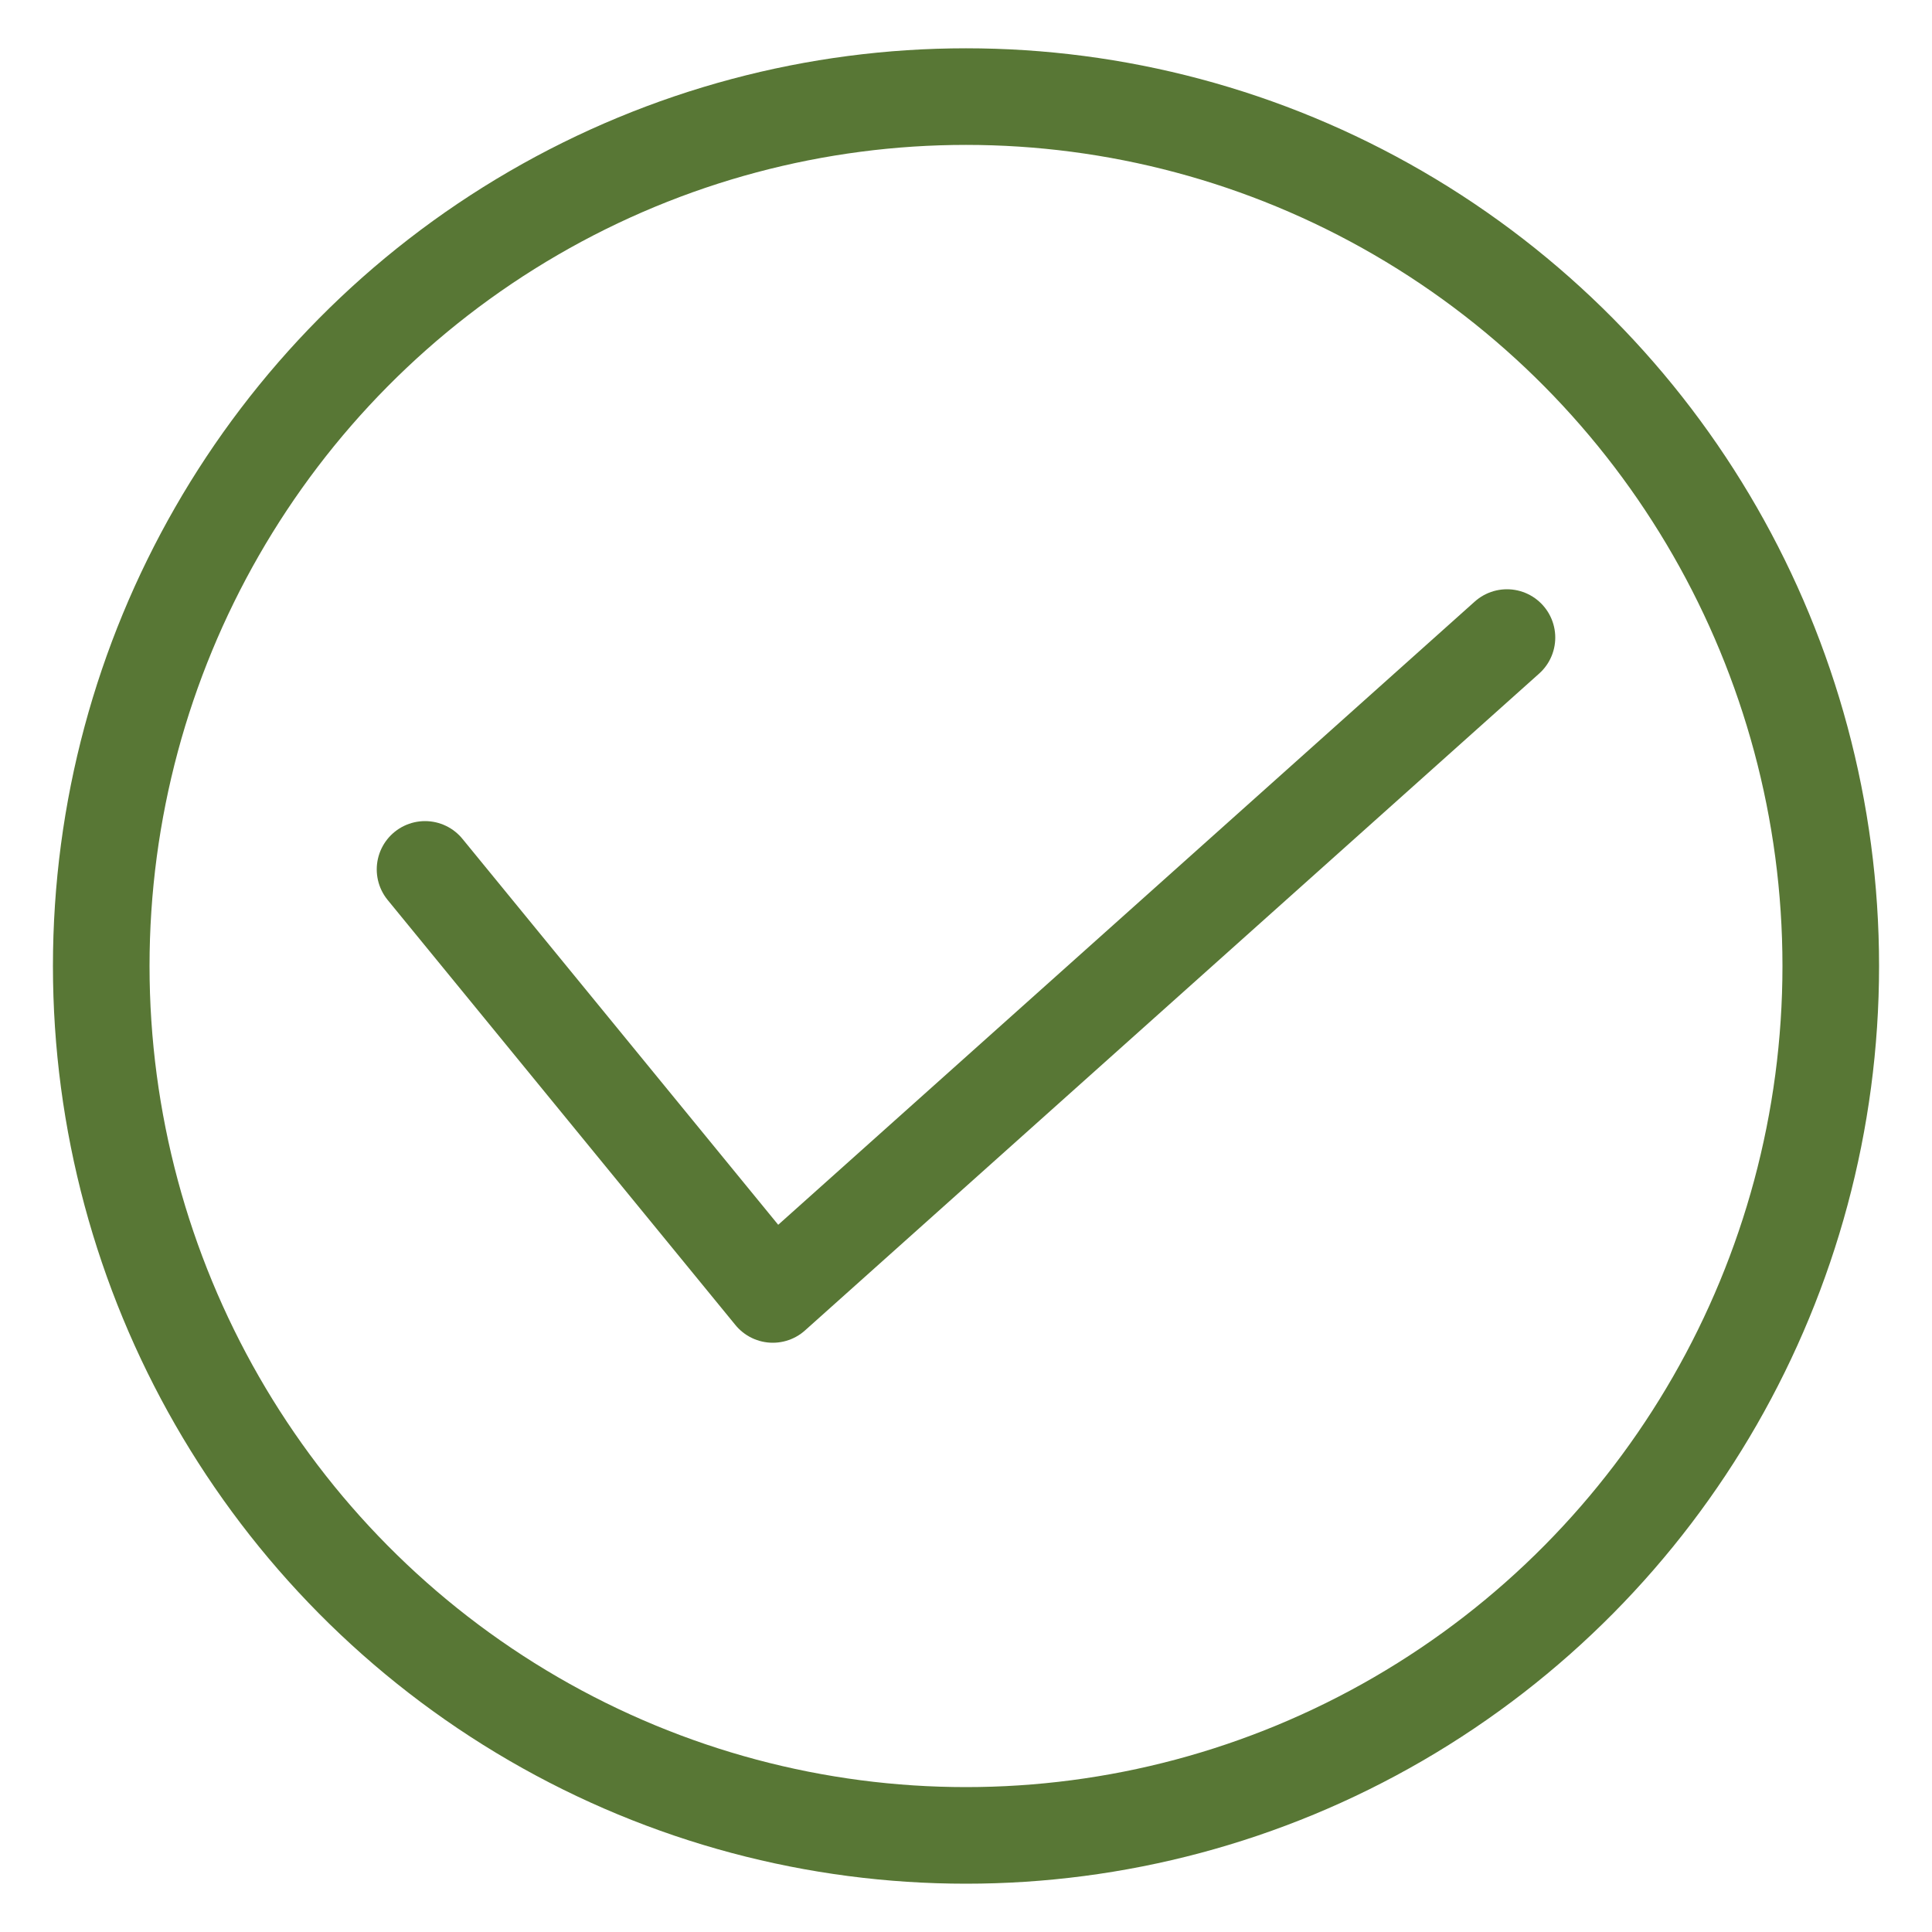
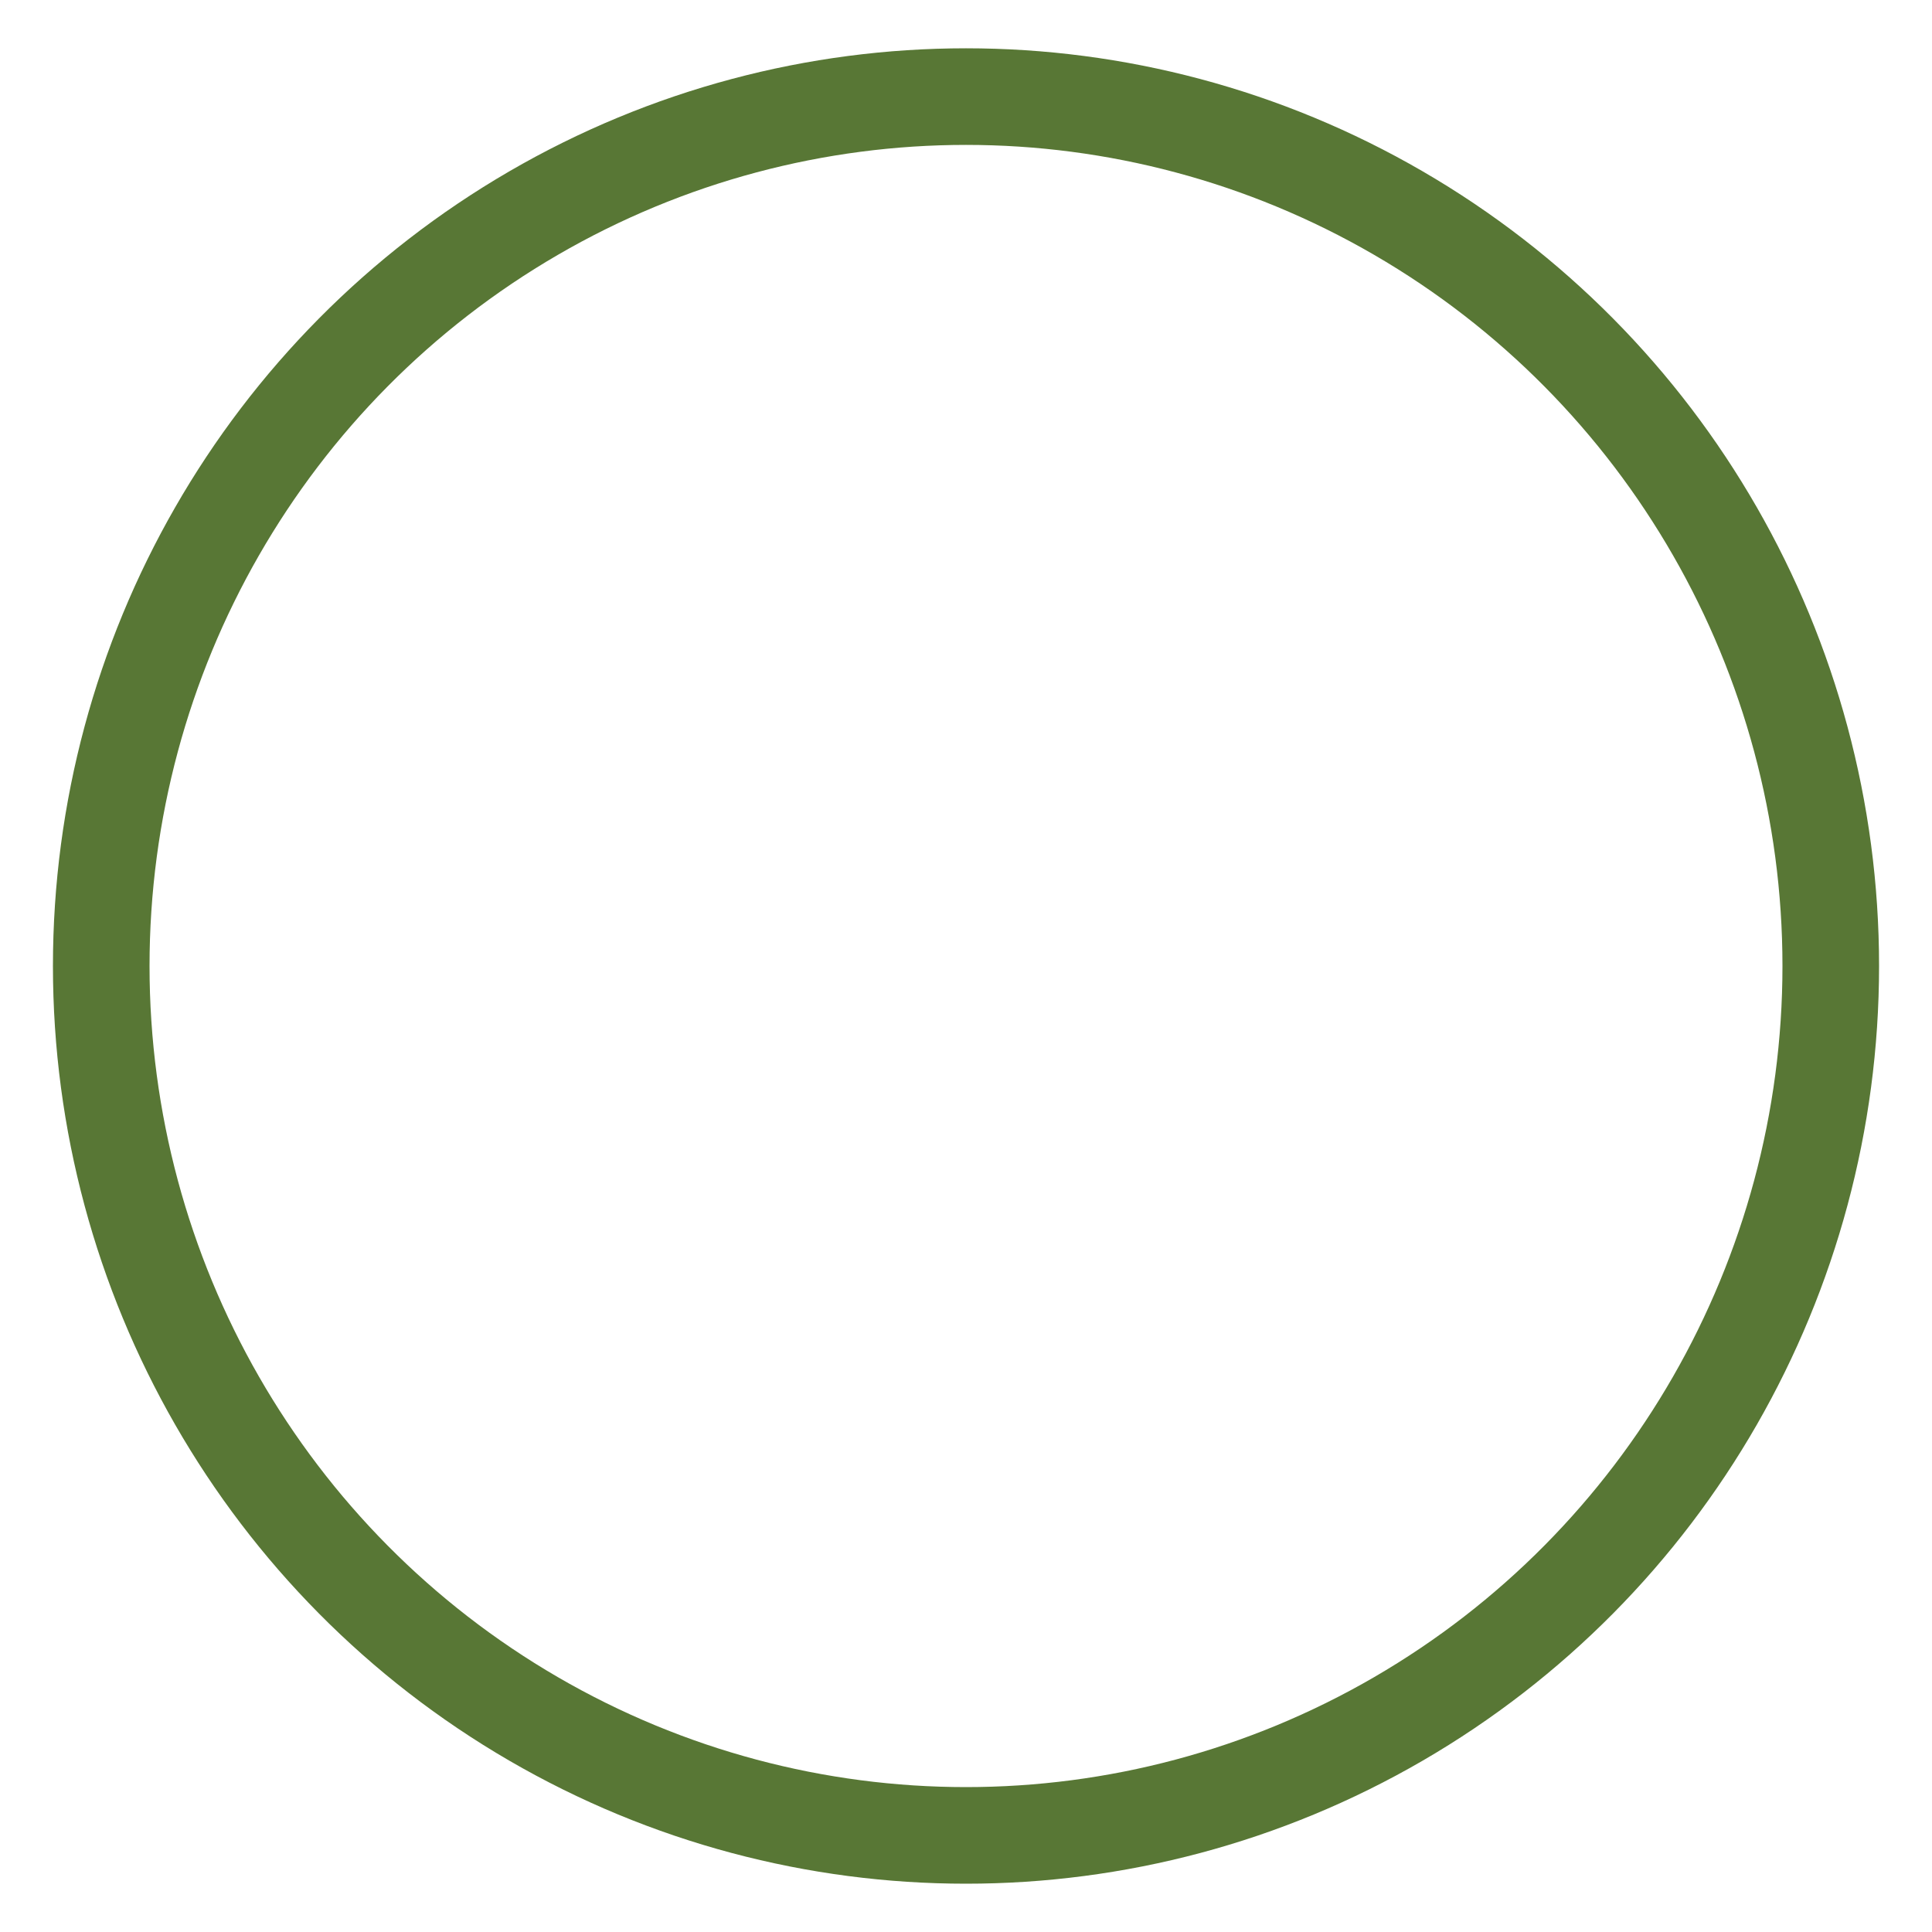
<svg xmlns="http://www.w3.org/2000/svg" id="Information_Symbol" data-name="Information Symbol" viewBox="0 0 50 50">
  <defs>
    <style>
      .cls-1 {
        fill: none;
        stroke: #587735;
        stroke-linecap: round;
        stroke-linejoin: round;
        stroke-width: 2.5px;
      }
    </style>
  </defs>
  <ellipse class="cls-1" cx="25" cy="25" rx="22.38" ry="22.5" />
-   <polyline class="cls-1" points="11 22.5 20 33.5 39 16.5" />
</svg>